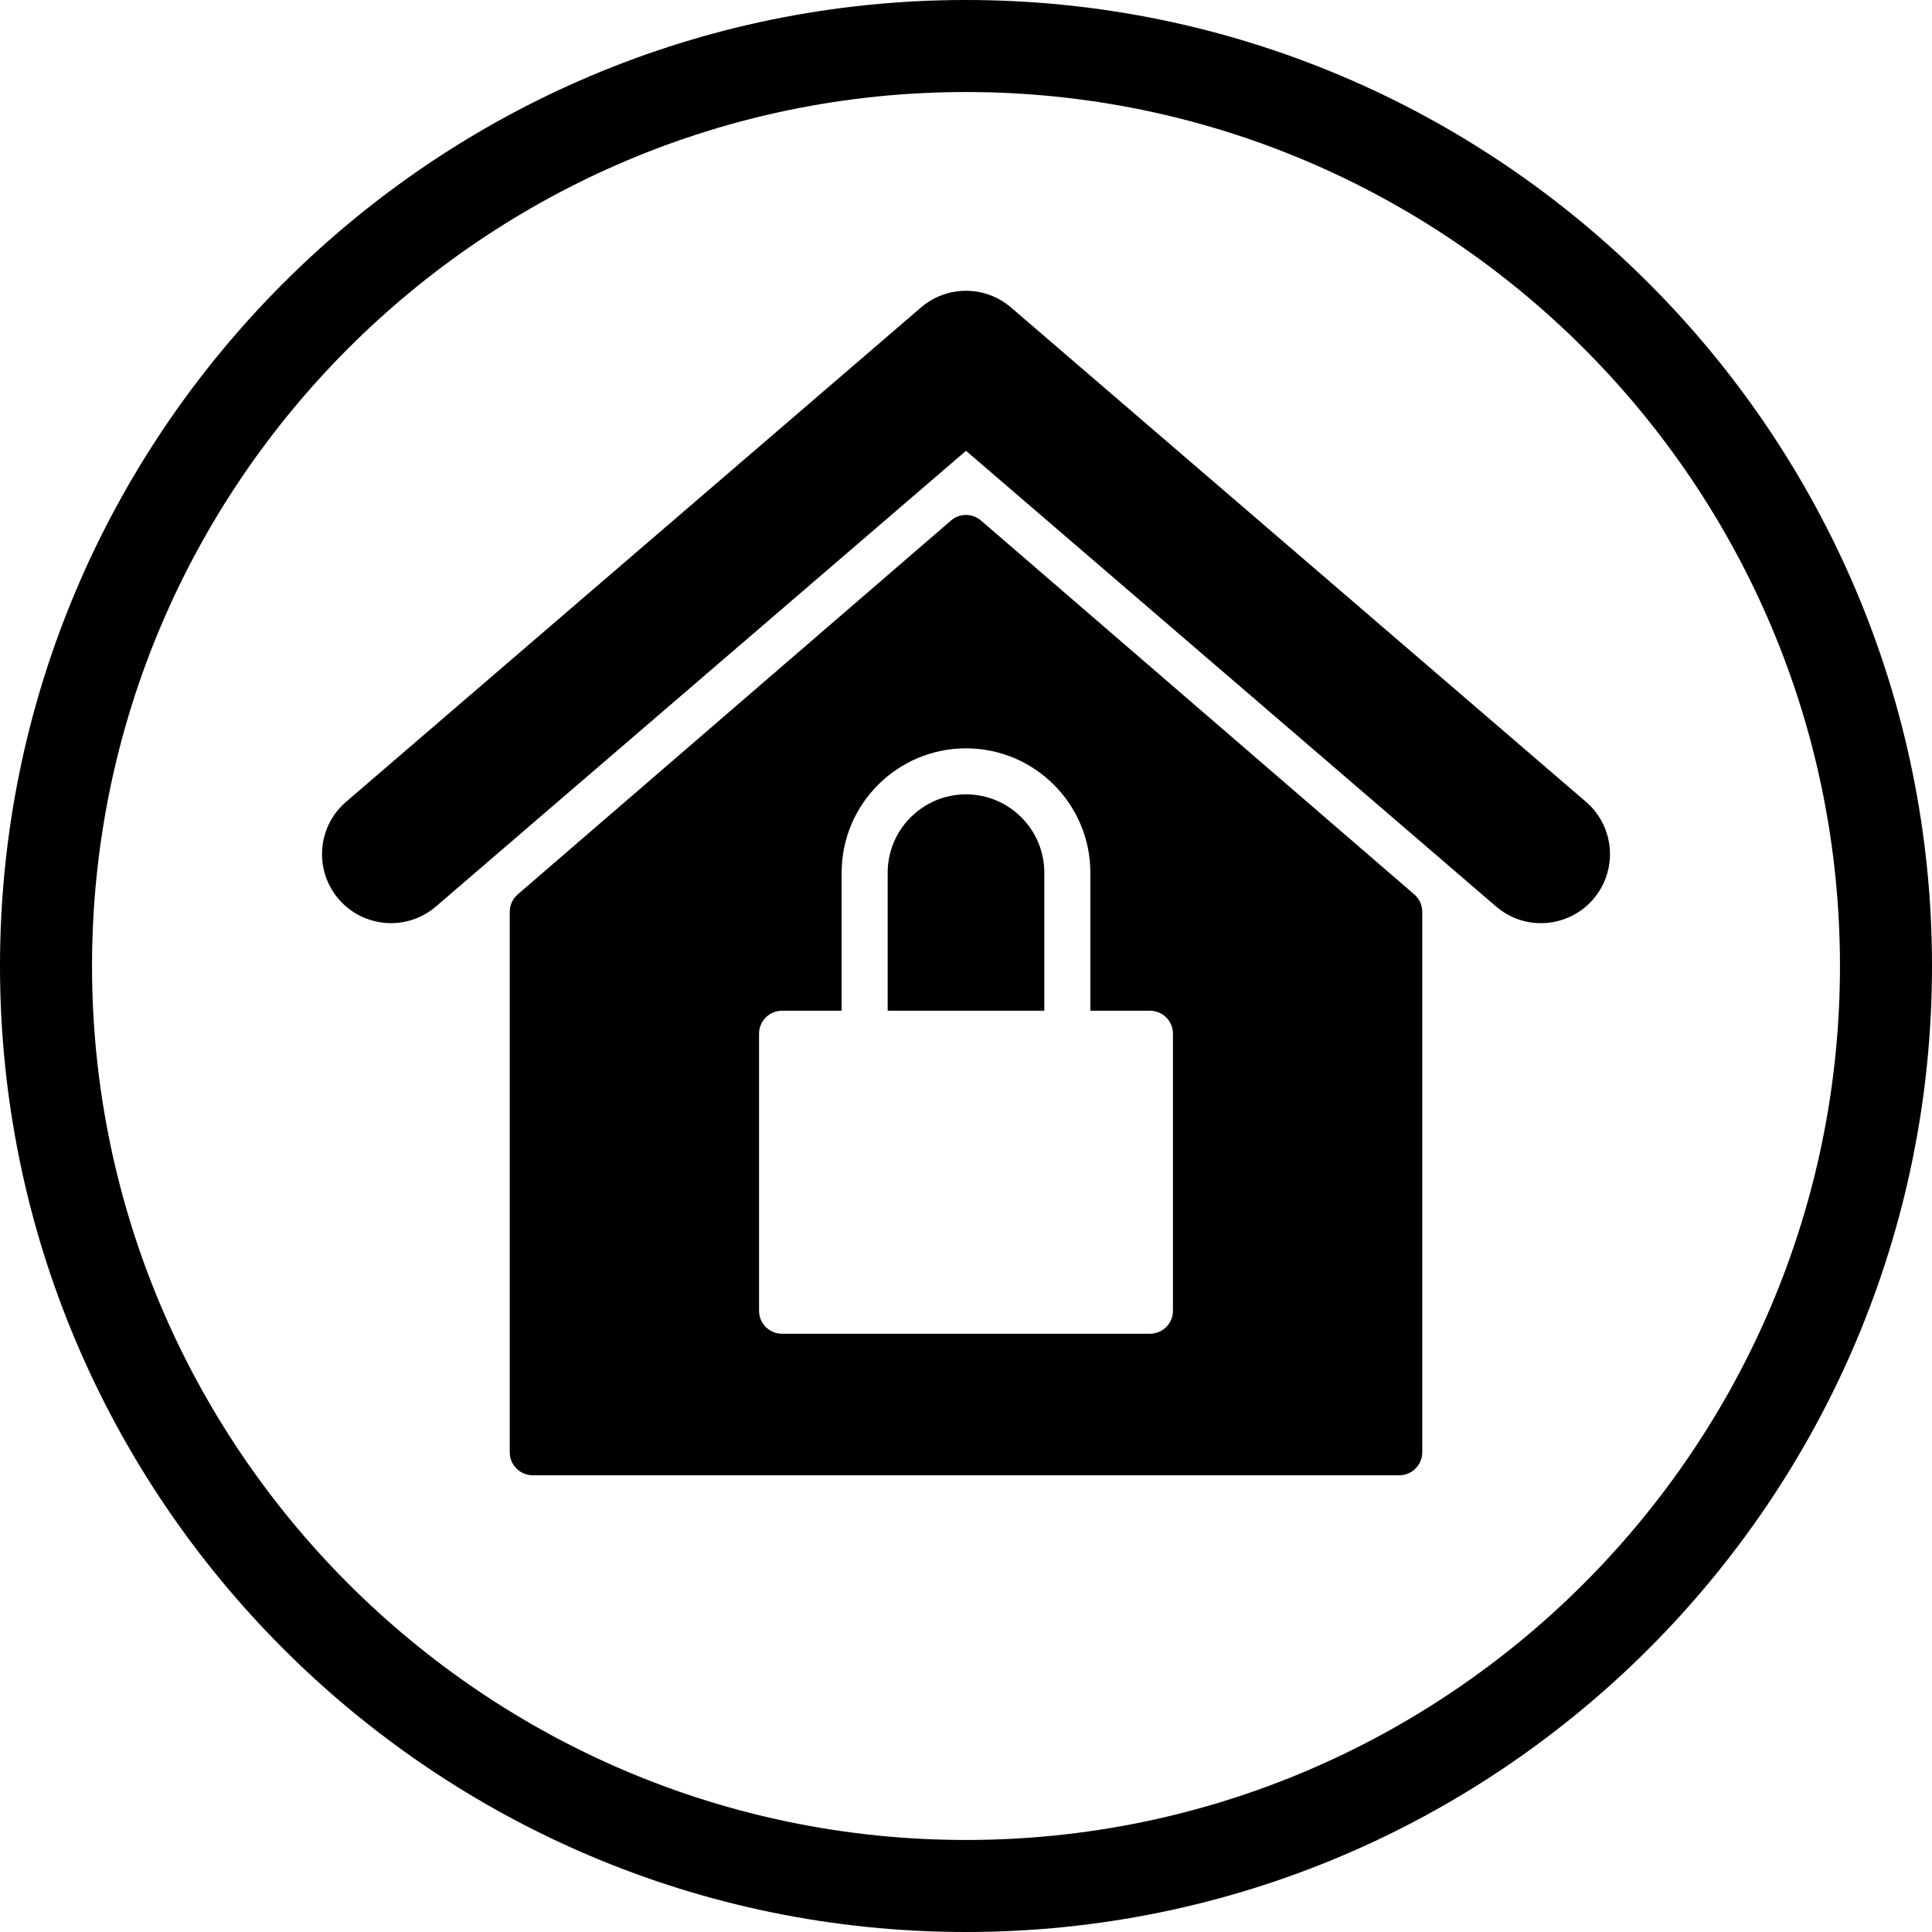
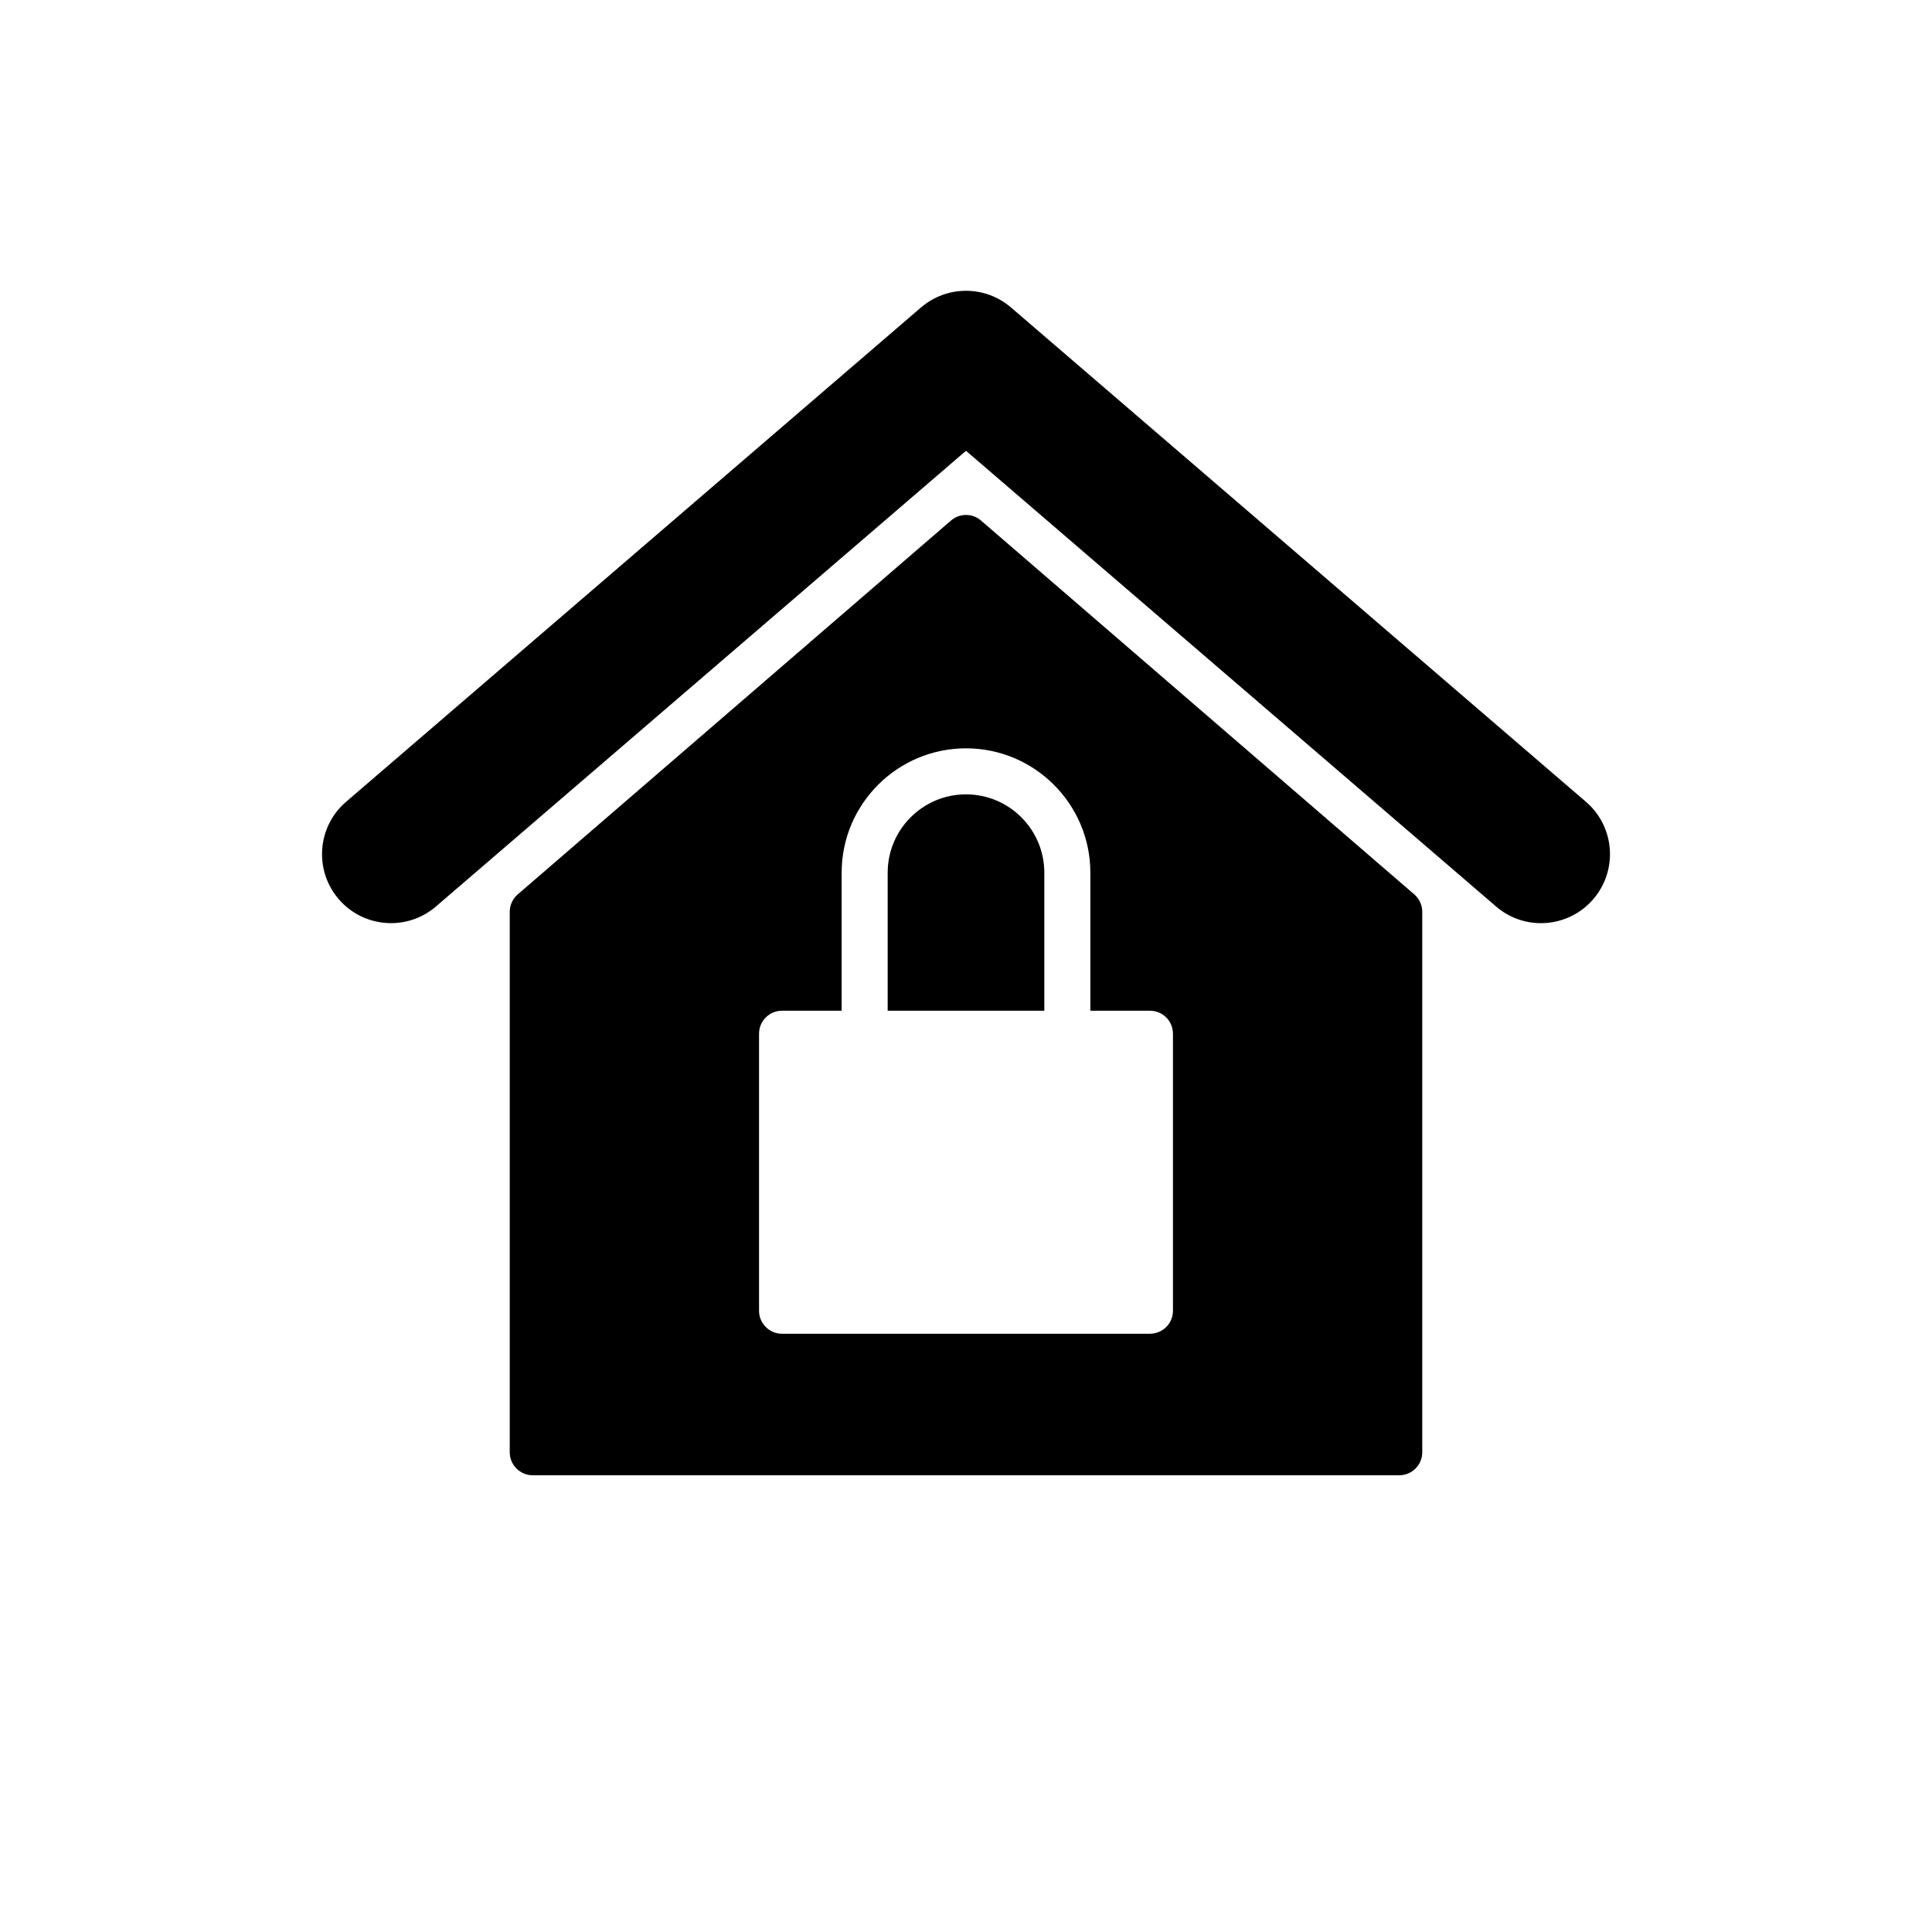
<svg xmlns="http://www.w3.org/2000/svg" fill="#000000" height="800px" width="800px" version="1.1" id="Capa_1" viewBox="0 0 285 285" xml:space="preserve">
  <g>
    <g>
-       <path d="M142.5,0C63.921,0,0,63.921,0,142.5C0,221.066,63.921,285,142.5,285S285,221.066,285,142.5C285,63.921,221.079,0,142.5,0z     M142.5,271.424c-71.089,0-128.924-57.841-128.924-128.924c0-71.092,57.835-128.924,128.924-128.924S271.424,71.408,271.424,142.5    C271.424,213.583,213.589,271.424,142.5,271.424z" />
      <path d="M233.956,118.283L149.143,45.36c-3.822-3.284-9.463-3.284-13.285,0l-84.813,72.923    c-4.261,3.661-4.744,10.084-1.083,14.352c3.662,4.261,10.094,4.747,14.349,1.082L142.5,66.5l78.189,67.217    c1.917,1.655,4.28,2.465,6.624,2.465c2.864,0,5.721-1.206,7.725-3.547C238.7,128.368,238.218,121.944,233.956,118.283z" />
      <path d="M142.5,117.179c-6.371,0-11.553,5.183-11.553,11.556V149.1h23.106v-20.364C154.053,122.362,148.871,117.179,142.5,117.179    z" />
      <path d="M144.714,76.789c-1.268-1.101-3.161-1.101-4.429,0l-63.908,55.145c-0.749,0.646-1.182,1.577-1.182,2.573v79.732    c0,1.862,1.521,3.39,3.402,3.39h127.805c1.88,0,3.402-1.527,3.402-3.39v-79.732c0-0.996-0.433-1.926-1.182-2.573L144.714,76.789z     M173.029,193.358c0,1.861-1.509,3.39-3.39,3.39h-54.278c-1.88,0-3.39-1.528-3.39-3.39v-40.863c0-1.881,1.509-3.396,3.39-3.396    h8.795v-20.364c0-10.118,8.226-18.344,18.344-18.344s18.344,8.226,18.344,18.344V149.1h8.795c1.88,0,3.39,1.515,3.39,3.396    L173.029,193.358L173.029,193.358z" />
    </g>
  </g>
</svg>